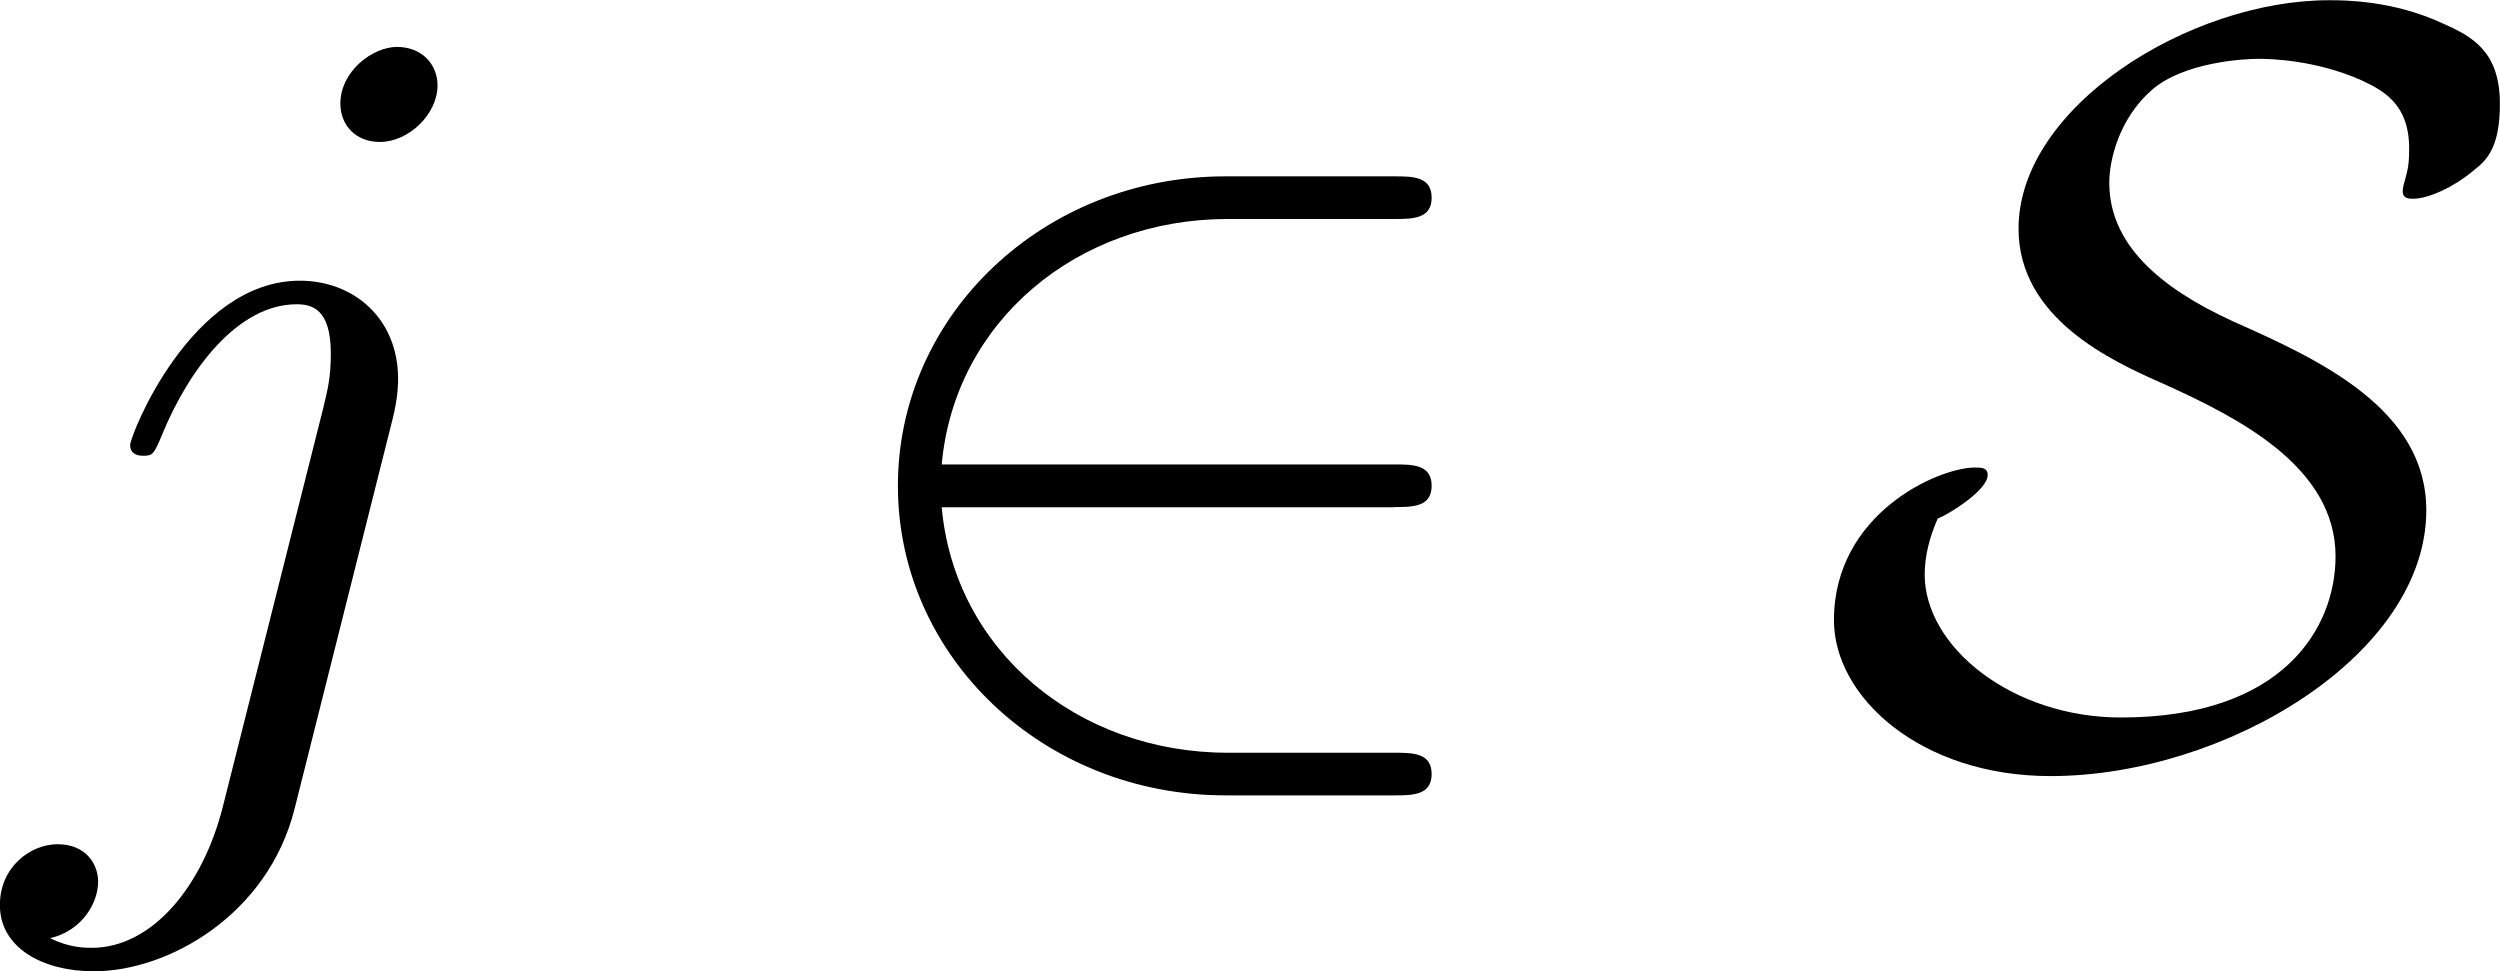
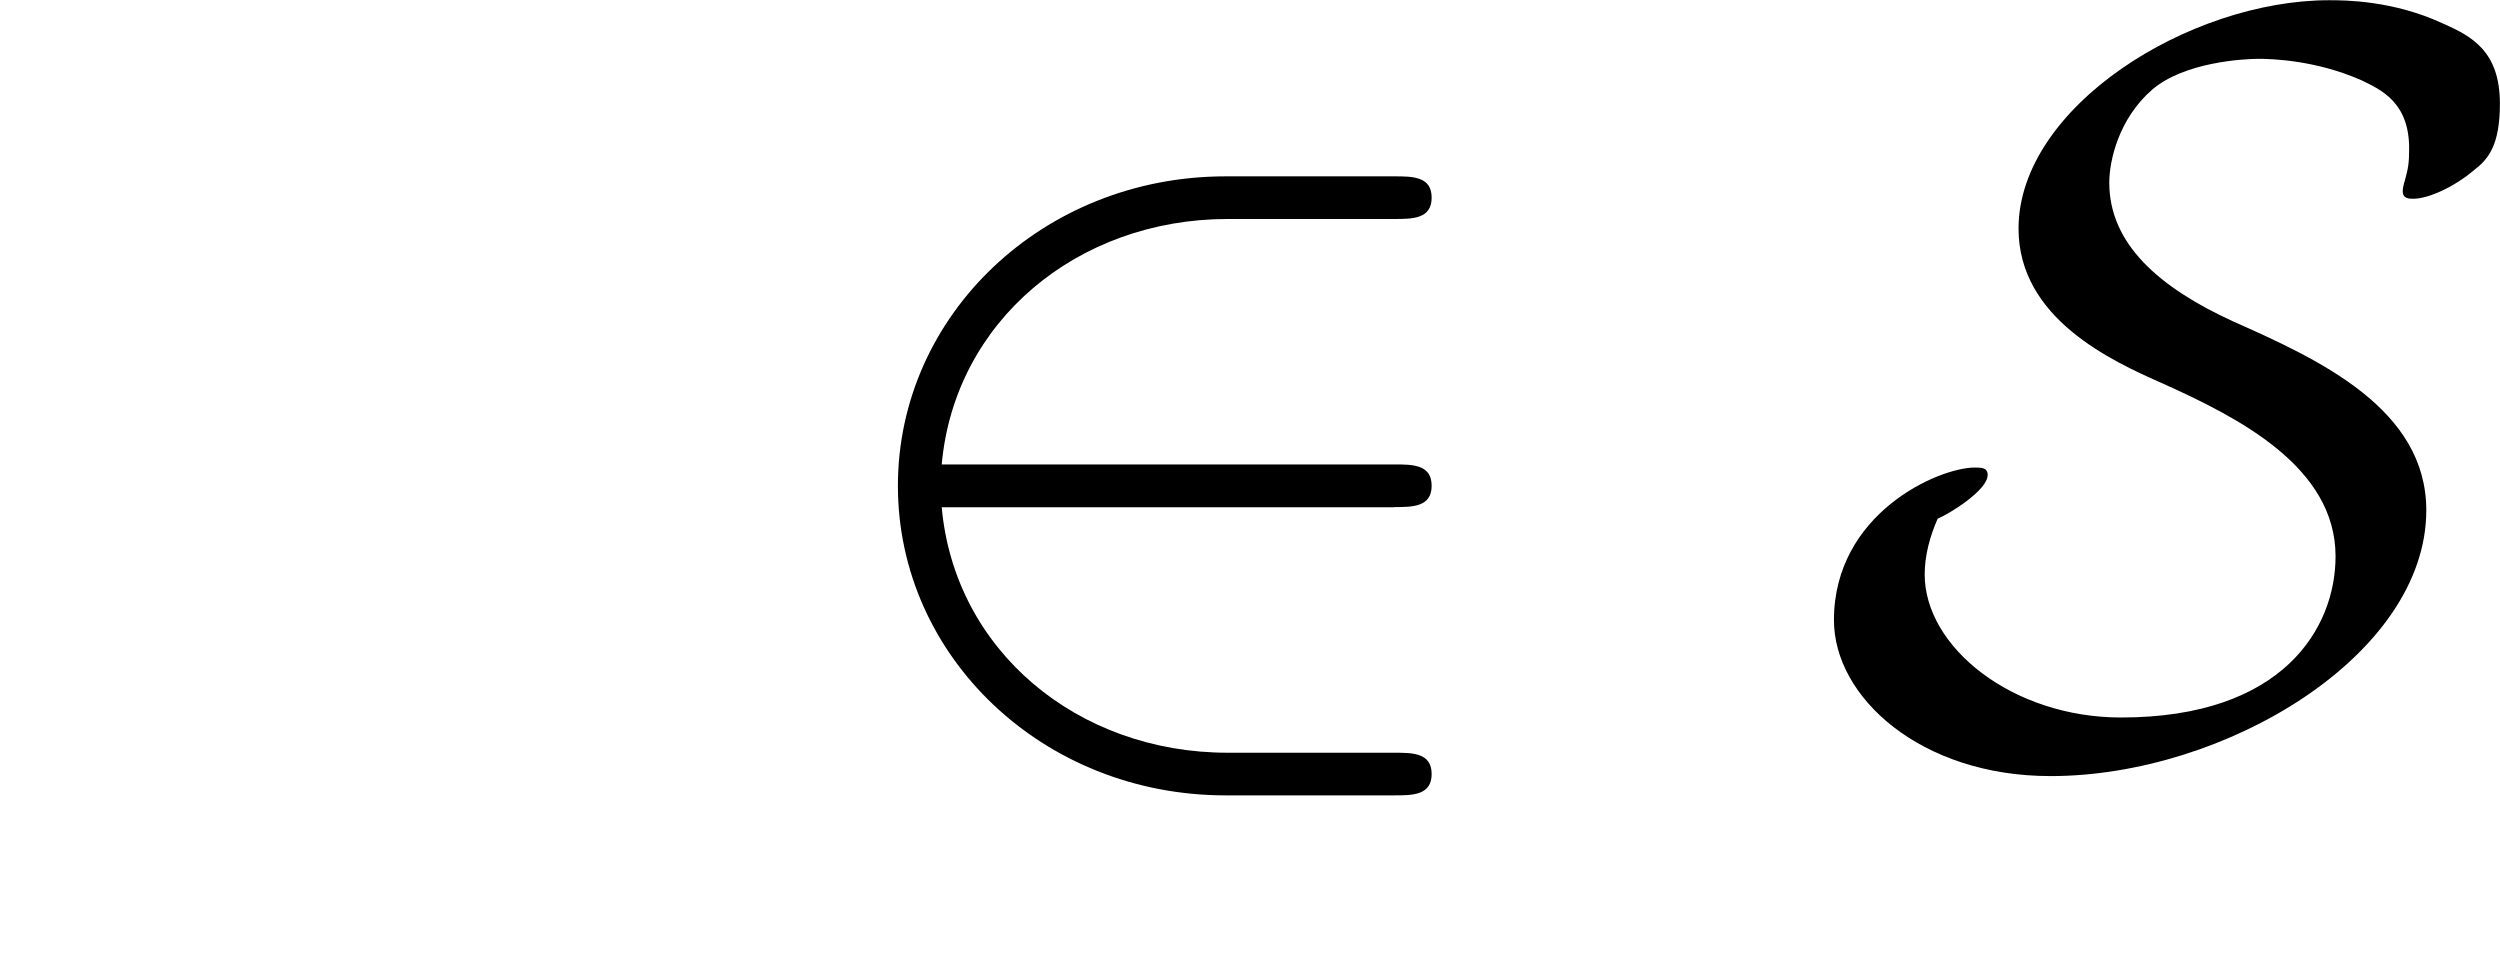
<svg xmlns="http://www.w3.org/2000/svg" xmlns:xlink="http://www.w3.org/1999/xlink" height="11.375pt" version="1.1" viewBox="61.639 55.741 23.335 9.066" width="29.278pt">
  <defs>
    <path d="m5.46 -2.291c0.169 0 0.349 0 0.349 -0.199s-0.179 -0.199 -0.349 -0.199h-4.224c0.12 -1.335 1.265 -2.291 2.67 -2.291h1.554c0.169 0 0.349 0 0.349 -0.199s-0.179 -0.199 -0.349 -0.199h-1.574c-1.704 0 -3.059 1.295 -3.059 2.889s1.355 2.889 3.059 2.889h1.574c0.169 0 0.349 0 0.349 -0.199s-0.179 -0.199 -0.349 -0.199h-1.554c-1.405 0 -2.55 -0.956 -2.67 -2.291h4.224z" id="g0-50" />
    <path d="m1.146 -2.182c0.12 -0.05 0.468 -0.269 0.468 -0.408c0 -0.07 -0.06 -0.07 -0.12 -0.07c-0.339 0 -1.315 0.428 -1.315 1.425c0 0.717 0.807 1.455 2.022 1.455c1.624 0 3.507 -1.126 3.507 -2.481c0 -0.946 -0.996 -1.405 -1.803 -1.763c-0.697 -0.319 -1.156 -0.727 -1.156 -1.295c0 -0.209 0.09 -0.598 0.399 -0.867c0.299 -0.259 0.857 -0.289 0.996 -0.289c0.11 0 0.528 0.01 0.956 0.199c0.189 0.09 0.448 0.209 0.448 0.638c0 0.139 -0.01 0.189 -0.04 0.299c-0.01 0.03 -0.02 0.07 -0.02 0.1c0 0.07 0.06 0.07 0.1 0.07c0.13 0 0.369 -0.1 0.568 -0.269c0.13 -0.1 0.239 -0.229 0.239 -0.618c0 -0.488 -0.259 -0.628 -0.528 -0.747c-0.468 -0.219 -0.927 -0.219 -1.066 -0.219c-1.305 0 -2.899 0.996 -2.899 2.132c0 0.837 0.867 1.235 1.345 1.445c0.707 0.319 1.614 0.777 1.614 1.614c0 0.667 -0.488 1.504 -2.002 1.504c-1.016 0 -1.833 -0.658 -1.833 -1.335c0 -0.179 0.05 -0.359 0.12 -0.518z" id="g0-83" />
-     <path d="m3.955 -6.227c0 -0.189 -0.139 -0.359 -0.379 -0.359c-0.229 0 -0.528 0.229 -0.528 0.528c0 0.199 0.139 0.359 0.369 0.359c0.269 0 0.538 -0.259 0.538 -0.528zm-2.002 6.725c-0.189 0.757 -0.667 1.325 -1.225 1.325c-0.06 0 -0.209 0 -0.389 -0.09c0.299 -0.07 0.448 -0.329 0.448 -0.528c0 -0.159 -0.11 -0.349 -0.379 -0.349c-0.249 0 -0.538 0.209 -0.538 0.568c0 0.399 0.399 0.618 0.877 0.618c0.697 0 1.624 -0.528 1.873 -1.514l0.917 -3.646c0.05 -0.199 0.05 -0.339 0.05 -0.369c0 -0.568 -0.418 -0.917 -0.917 -0.917c-1.016 0 -1.584 1.445 -1.584 1.534c0 0.1 0.1 0.1 0.12 0.1c0.09 0 0.1 -0.01 0.179 -0.199c0.249 -0.608 0.707 -1.215 1.255 -1.215c0.139 0 0.319 0.04 0.319 0.458c0 0.229 -0.03 0.339 -0.07 0.508l-0.936 3.716z" id="g1-106" />
  </defs>
  <g id="page1">
    <use x="61.768" xlink:href="#g1-106" y="62.765" />
    <use x="69.193" xlink:href="#g0-50" y="62.765" />
    <use x="78.578" xlink:href="#g0-83" y="62.765" />
  </g>
</svg>